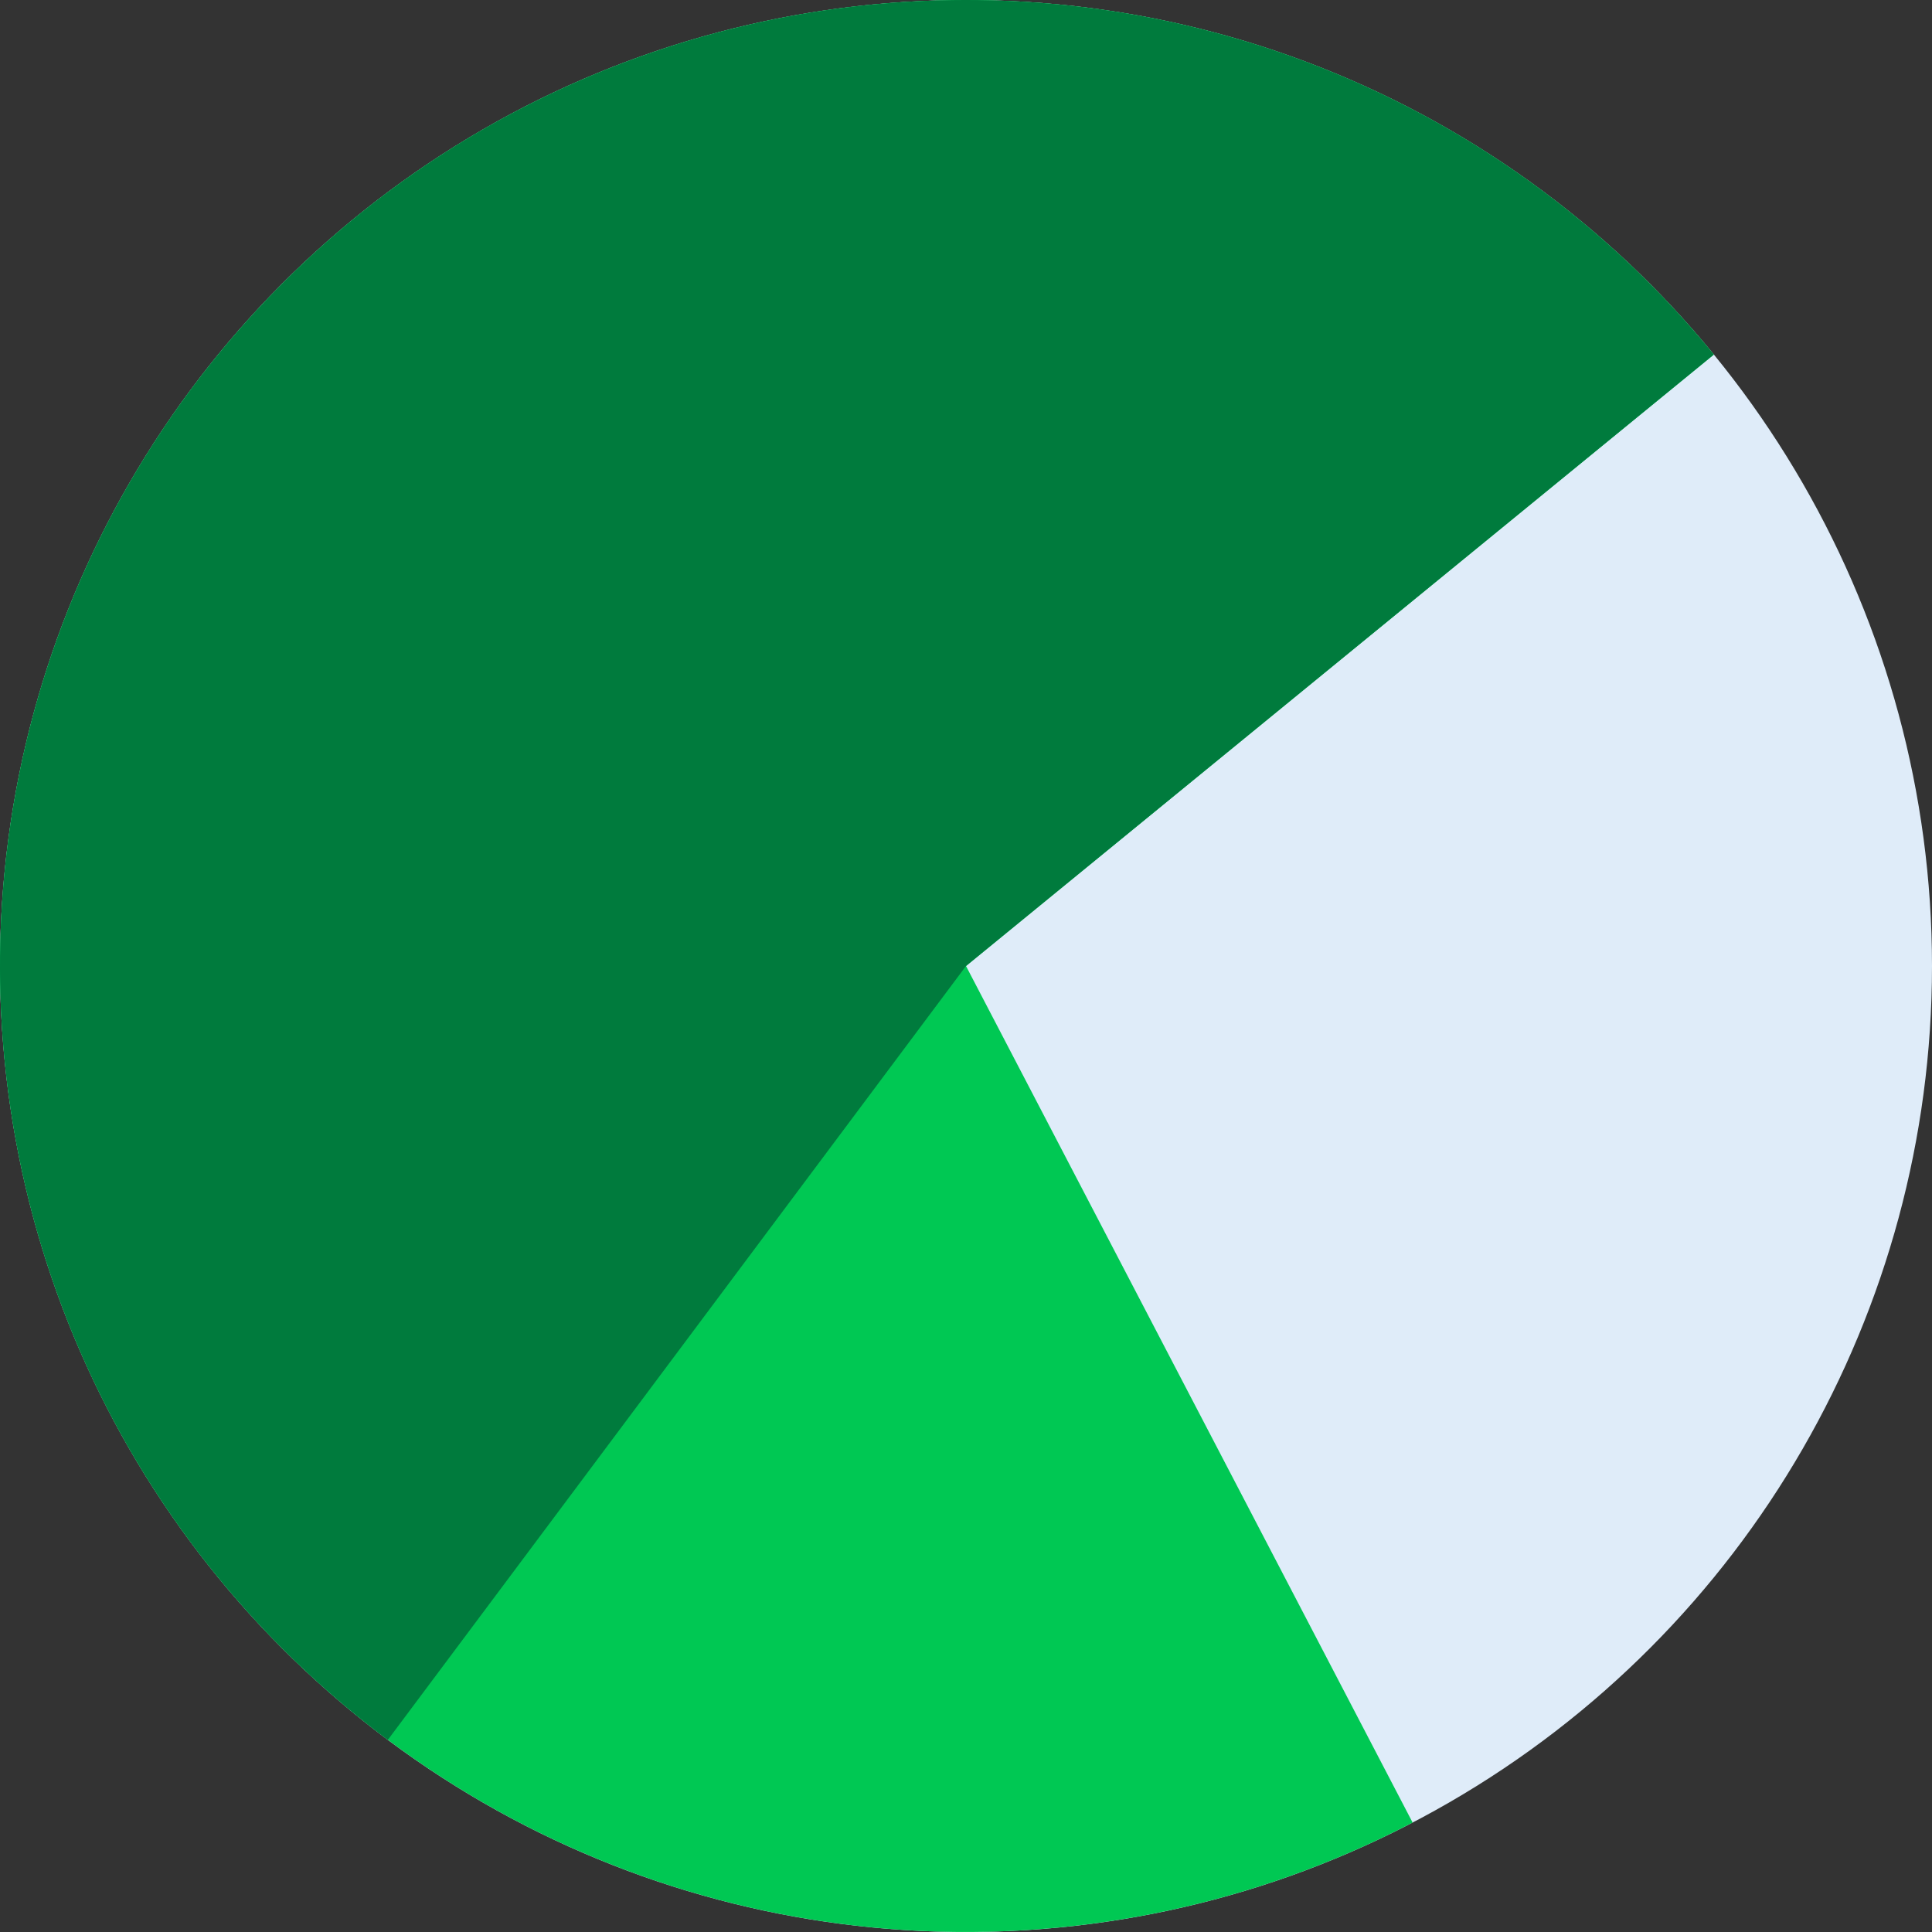
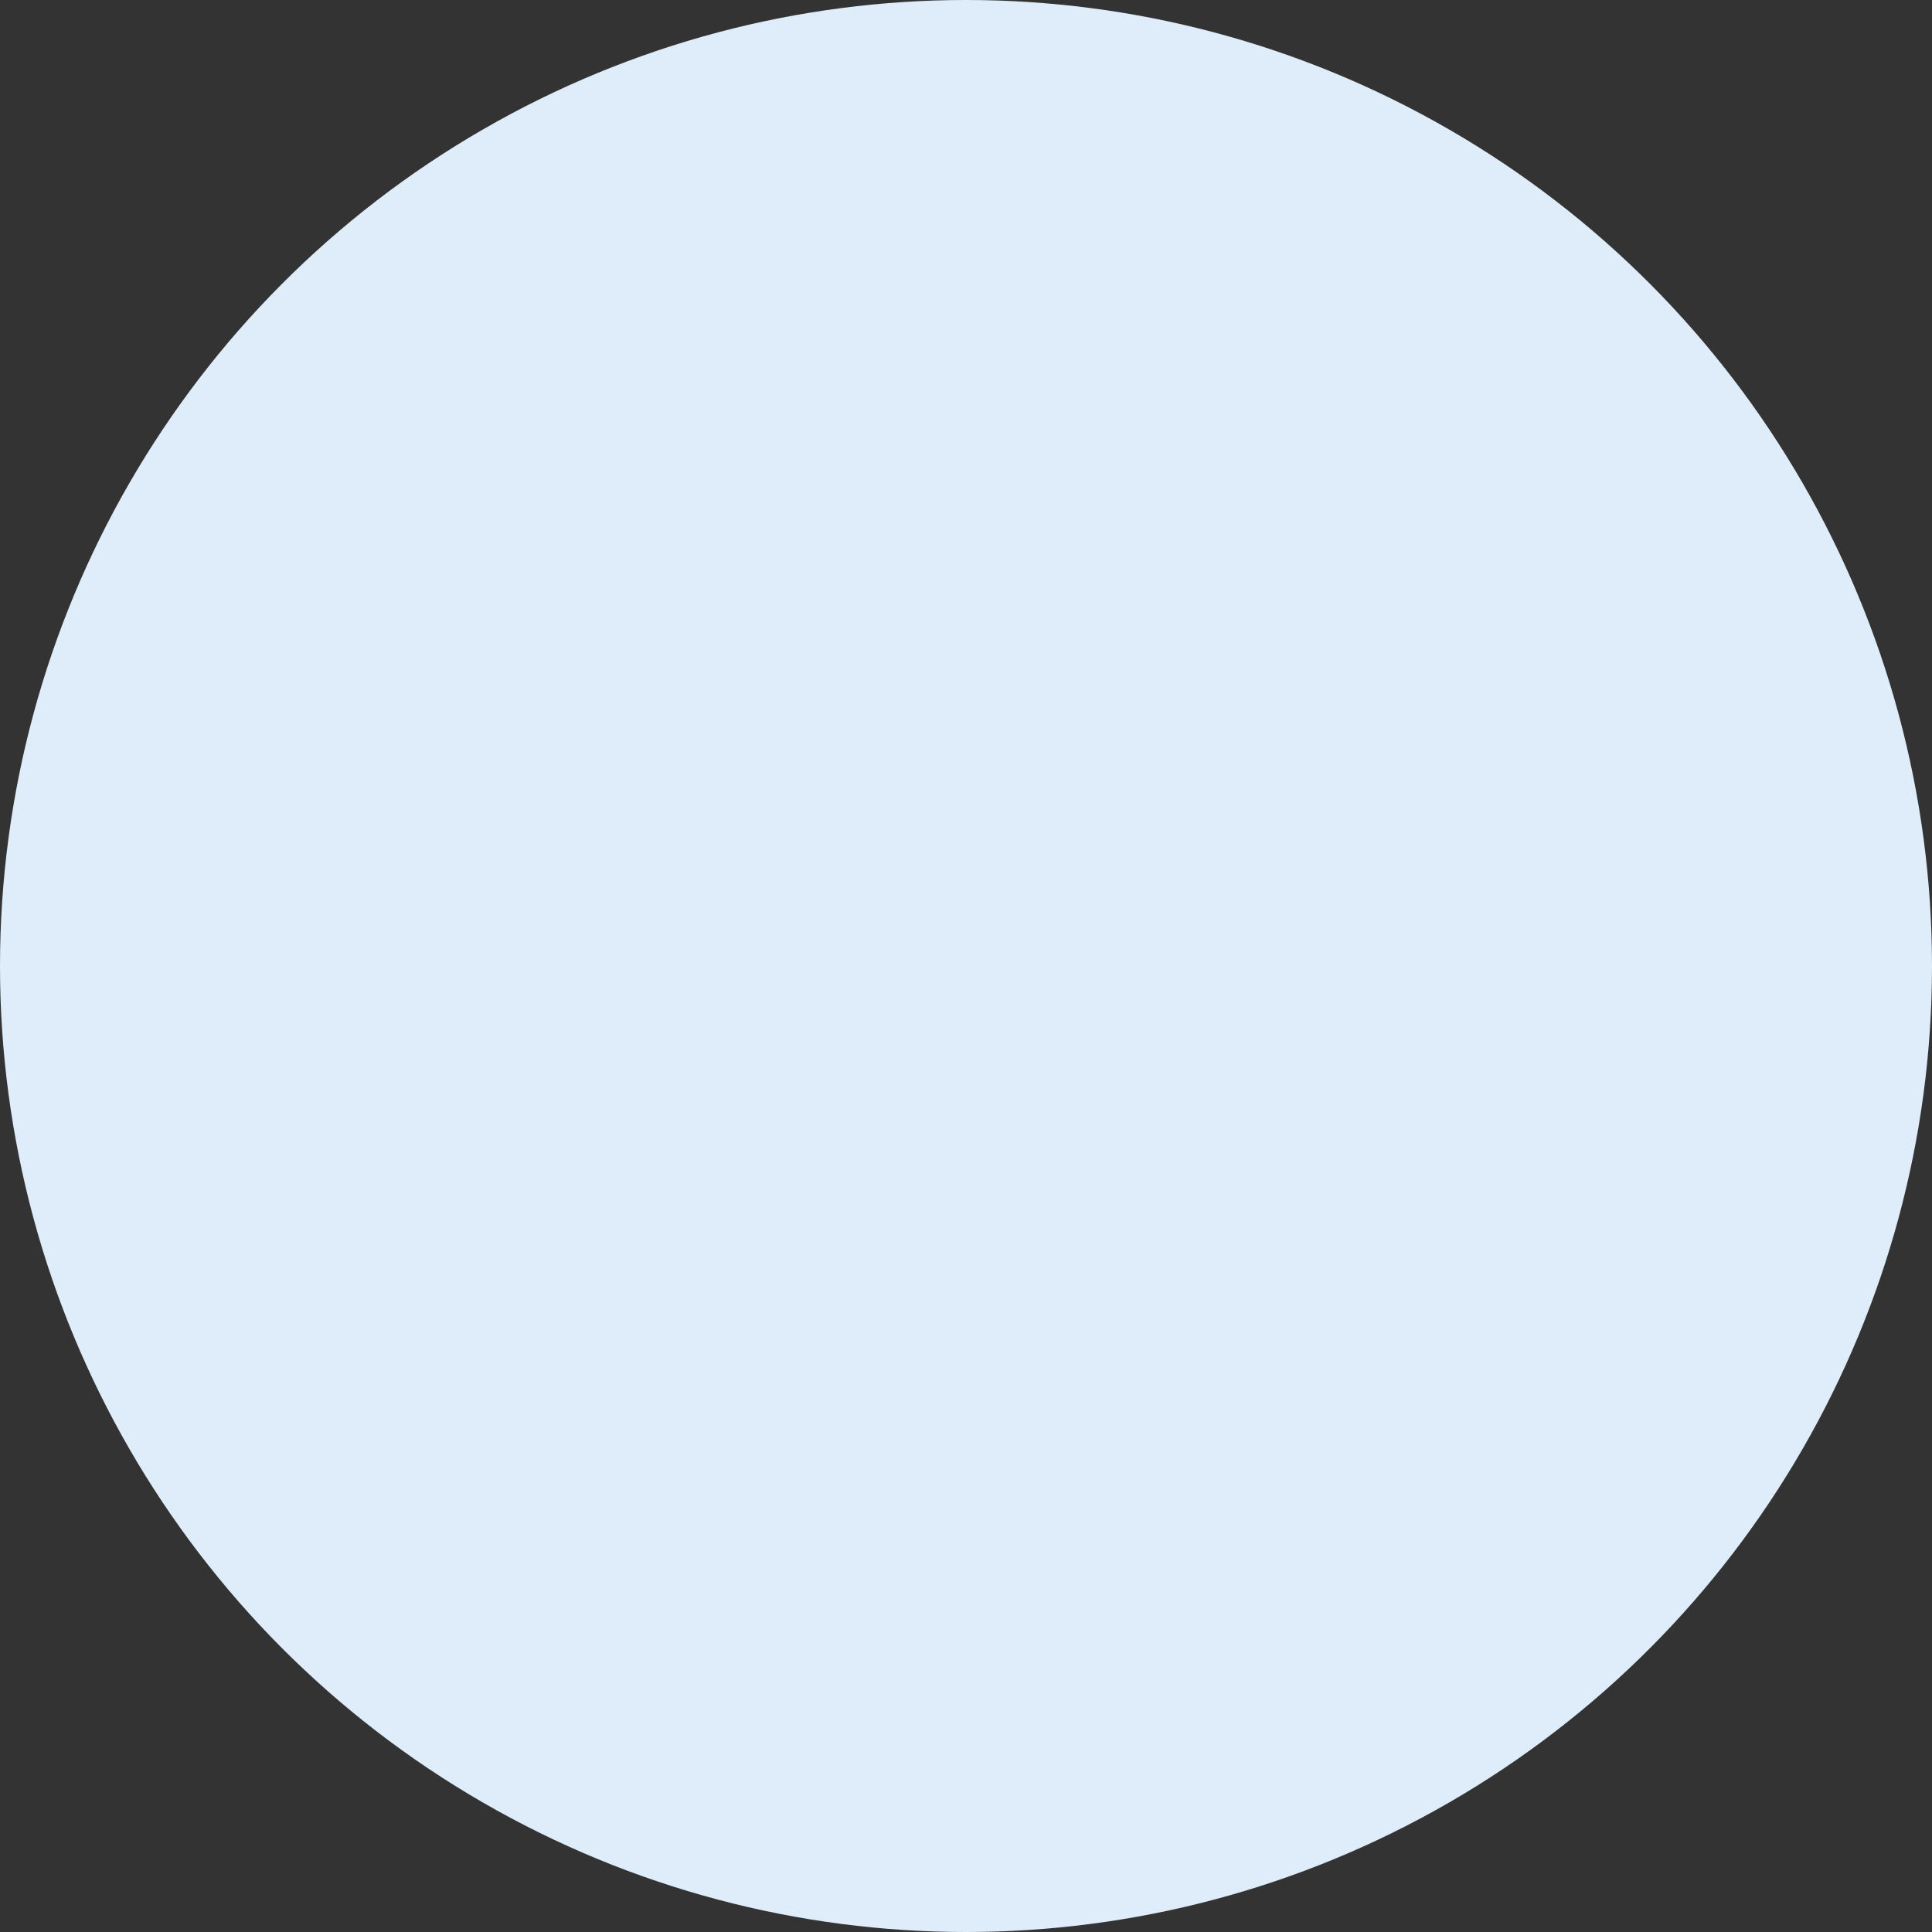
<svg xmlns="http://www.w3.org/2000/svg" width="60" height="60" viewBox="0 0 60 60" fill="none">
  <rect x="0" y="0" width="60" height="60" fill="#333333" stroke="none" />
  <circle cx="30" cy="30" r="30" fill="#DFECF9" />
-   <path d="M53.225 11.011C49.635 6.62 44.873 3.336 39.492 1.541C34.112 -0.253 28.332 -0.486 22.825 0.871C17.317 2.227 12.307 5.117 8.376 9.206C4.444 13.294 1.752 18.413 0.612 23.97C-0.528 29.526 -0.069 35.292 1.934 40.598C3.938 45.905 7.405 50.534 11.934 53.95C16.462 57.366 21.866 59.428 27.518 59.897C33.171 60.366 38.841 59.224 43.87 56.601L30 30L53.225 11.011Z" fill="#00C853" />
-   <path d="M53.225 11.011C50.536 7.722 47.18 5.042 43.378 3.148C39.577 1.254 35.416 0.189 31.172 0.023C26.927 -0.143 22.696 0.594 18.758 2.186C14.82 3.778 11.265 6.187 8.328 9.256C5.391 12.324 3.139 15.982 1.721 19.985C0.303 23.989 -0.249 28.249 0.103 32.482C0.454 36.715 1.7 40.825 3.759 44.54C5.818 48.255 8.642 51.491 12.045 54.033L30 30L53.225 11.011Z" fill="#007B3D" />
</svg>